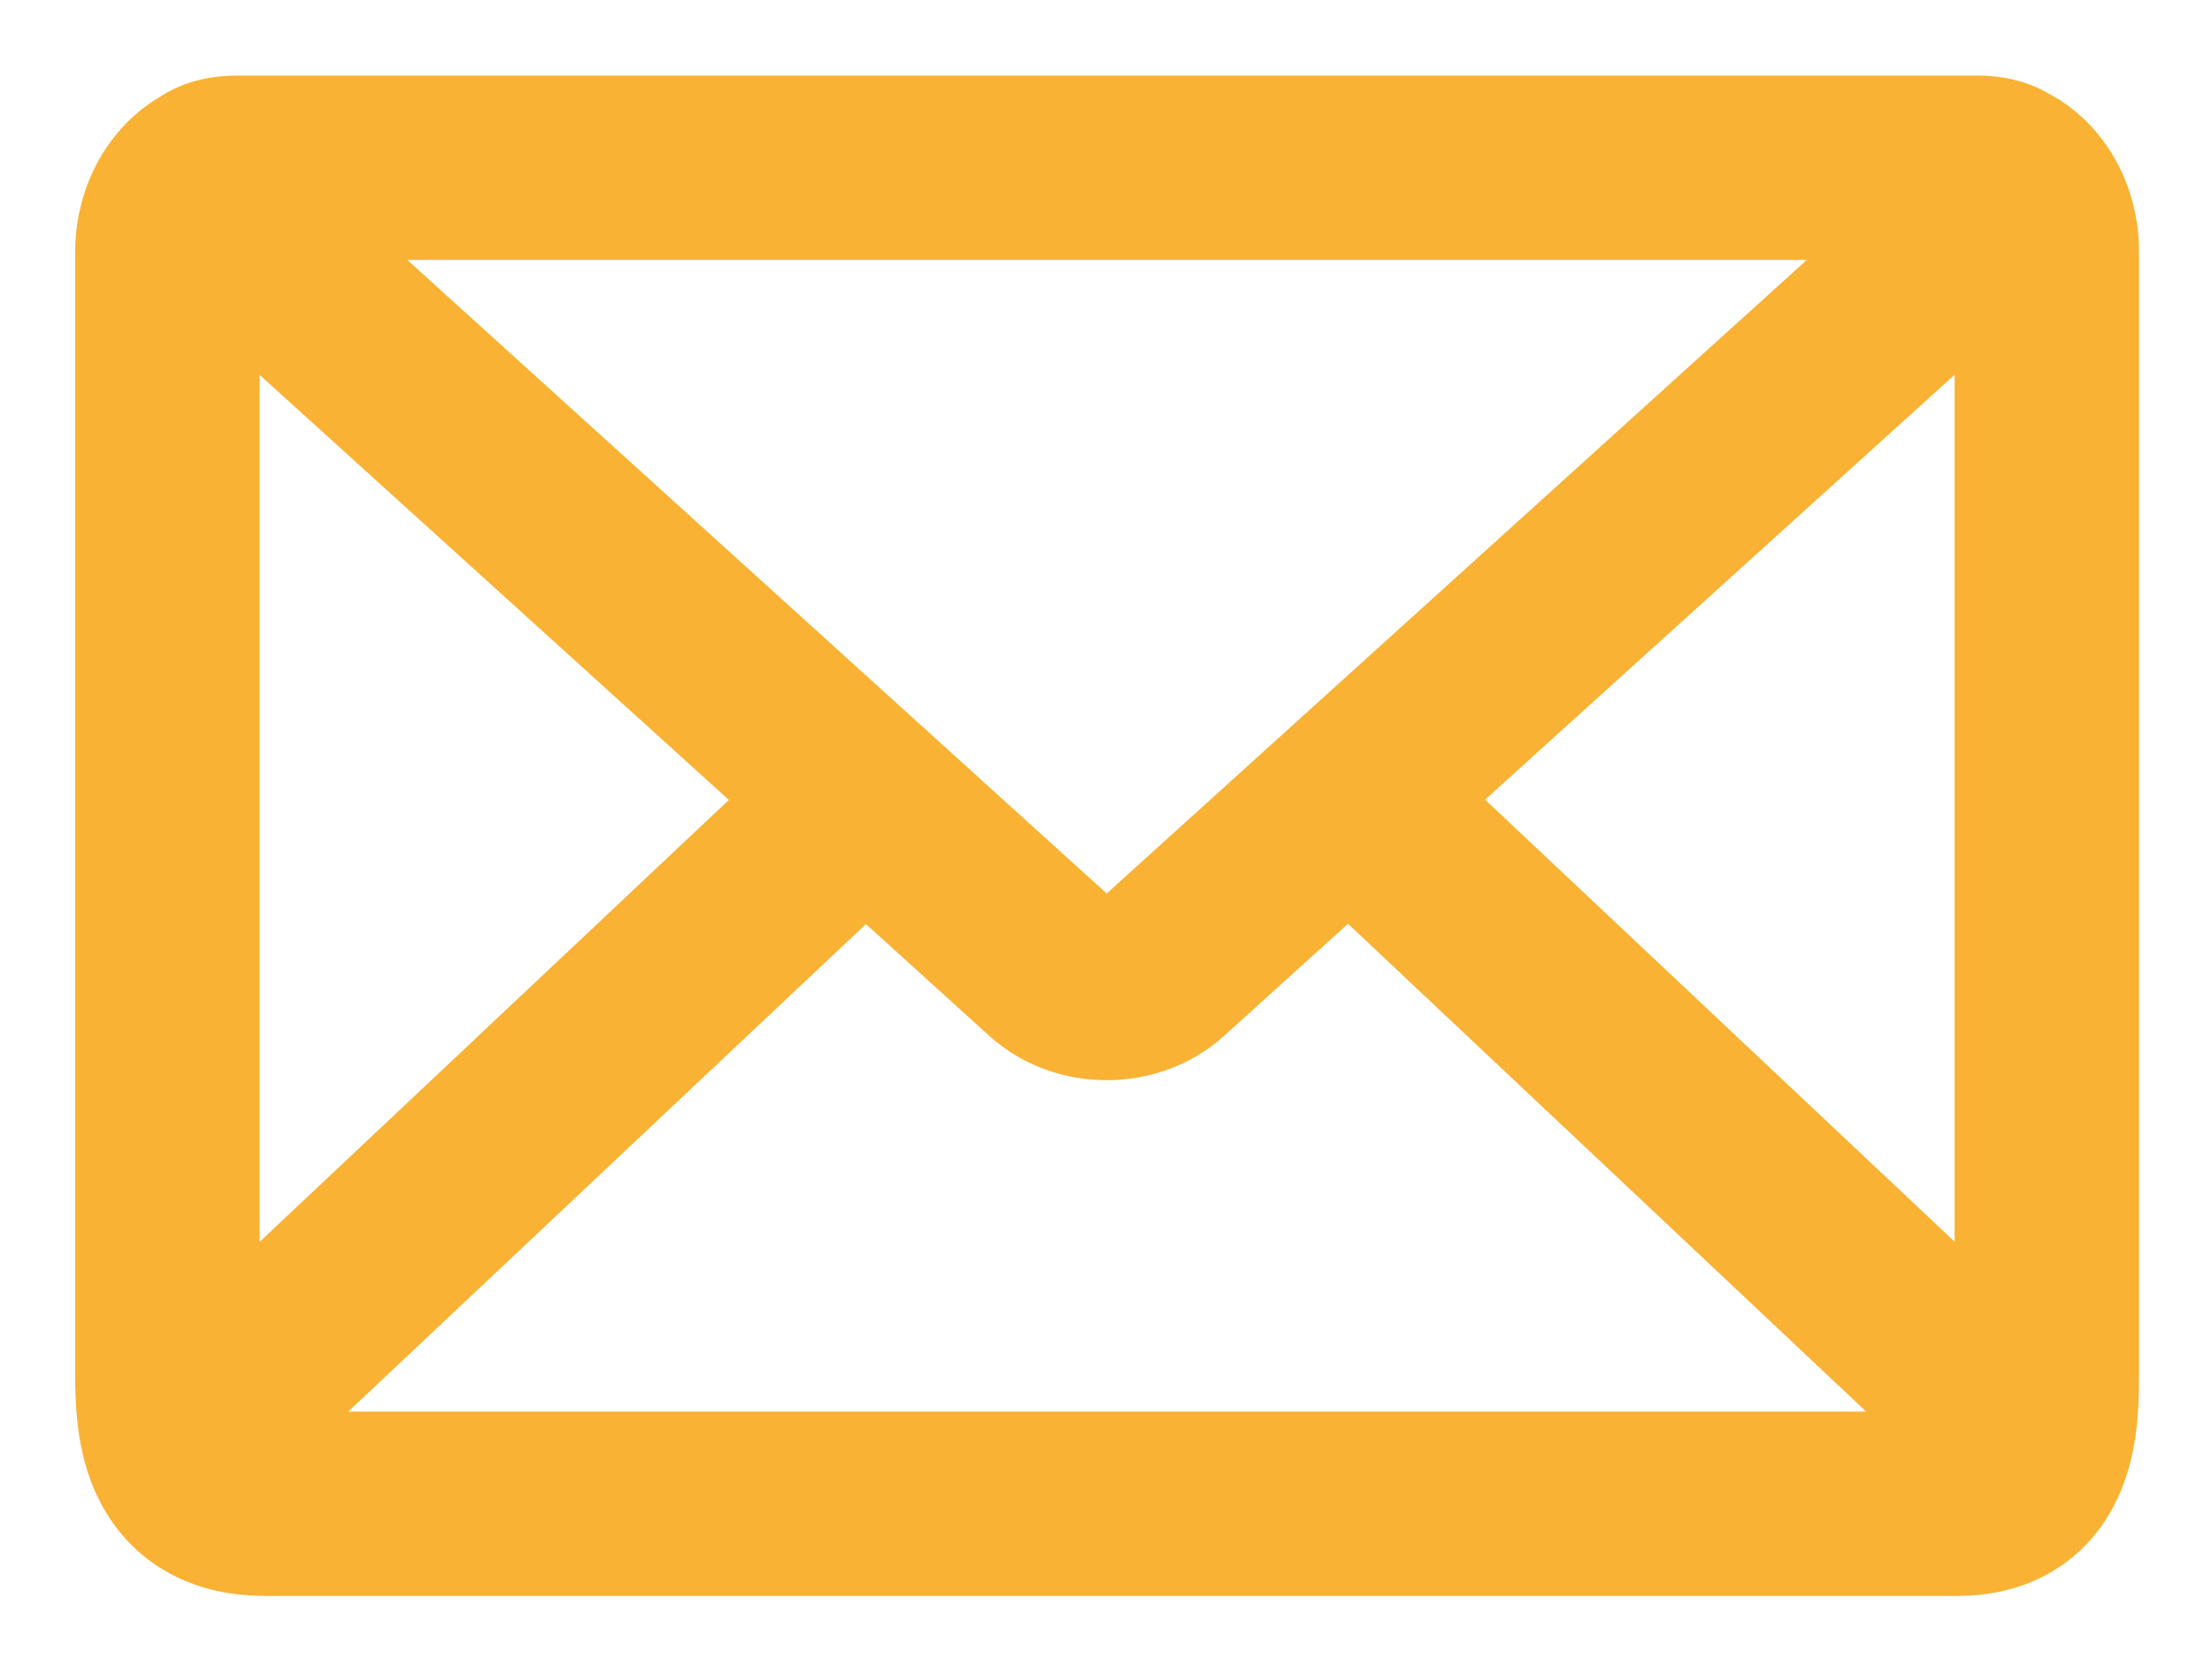
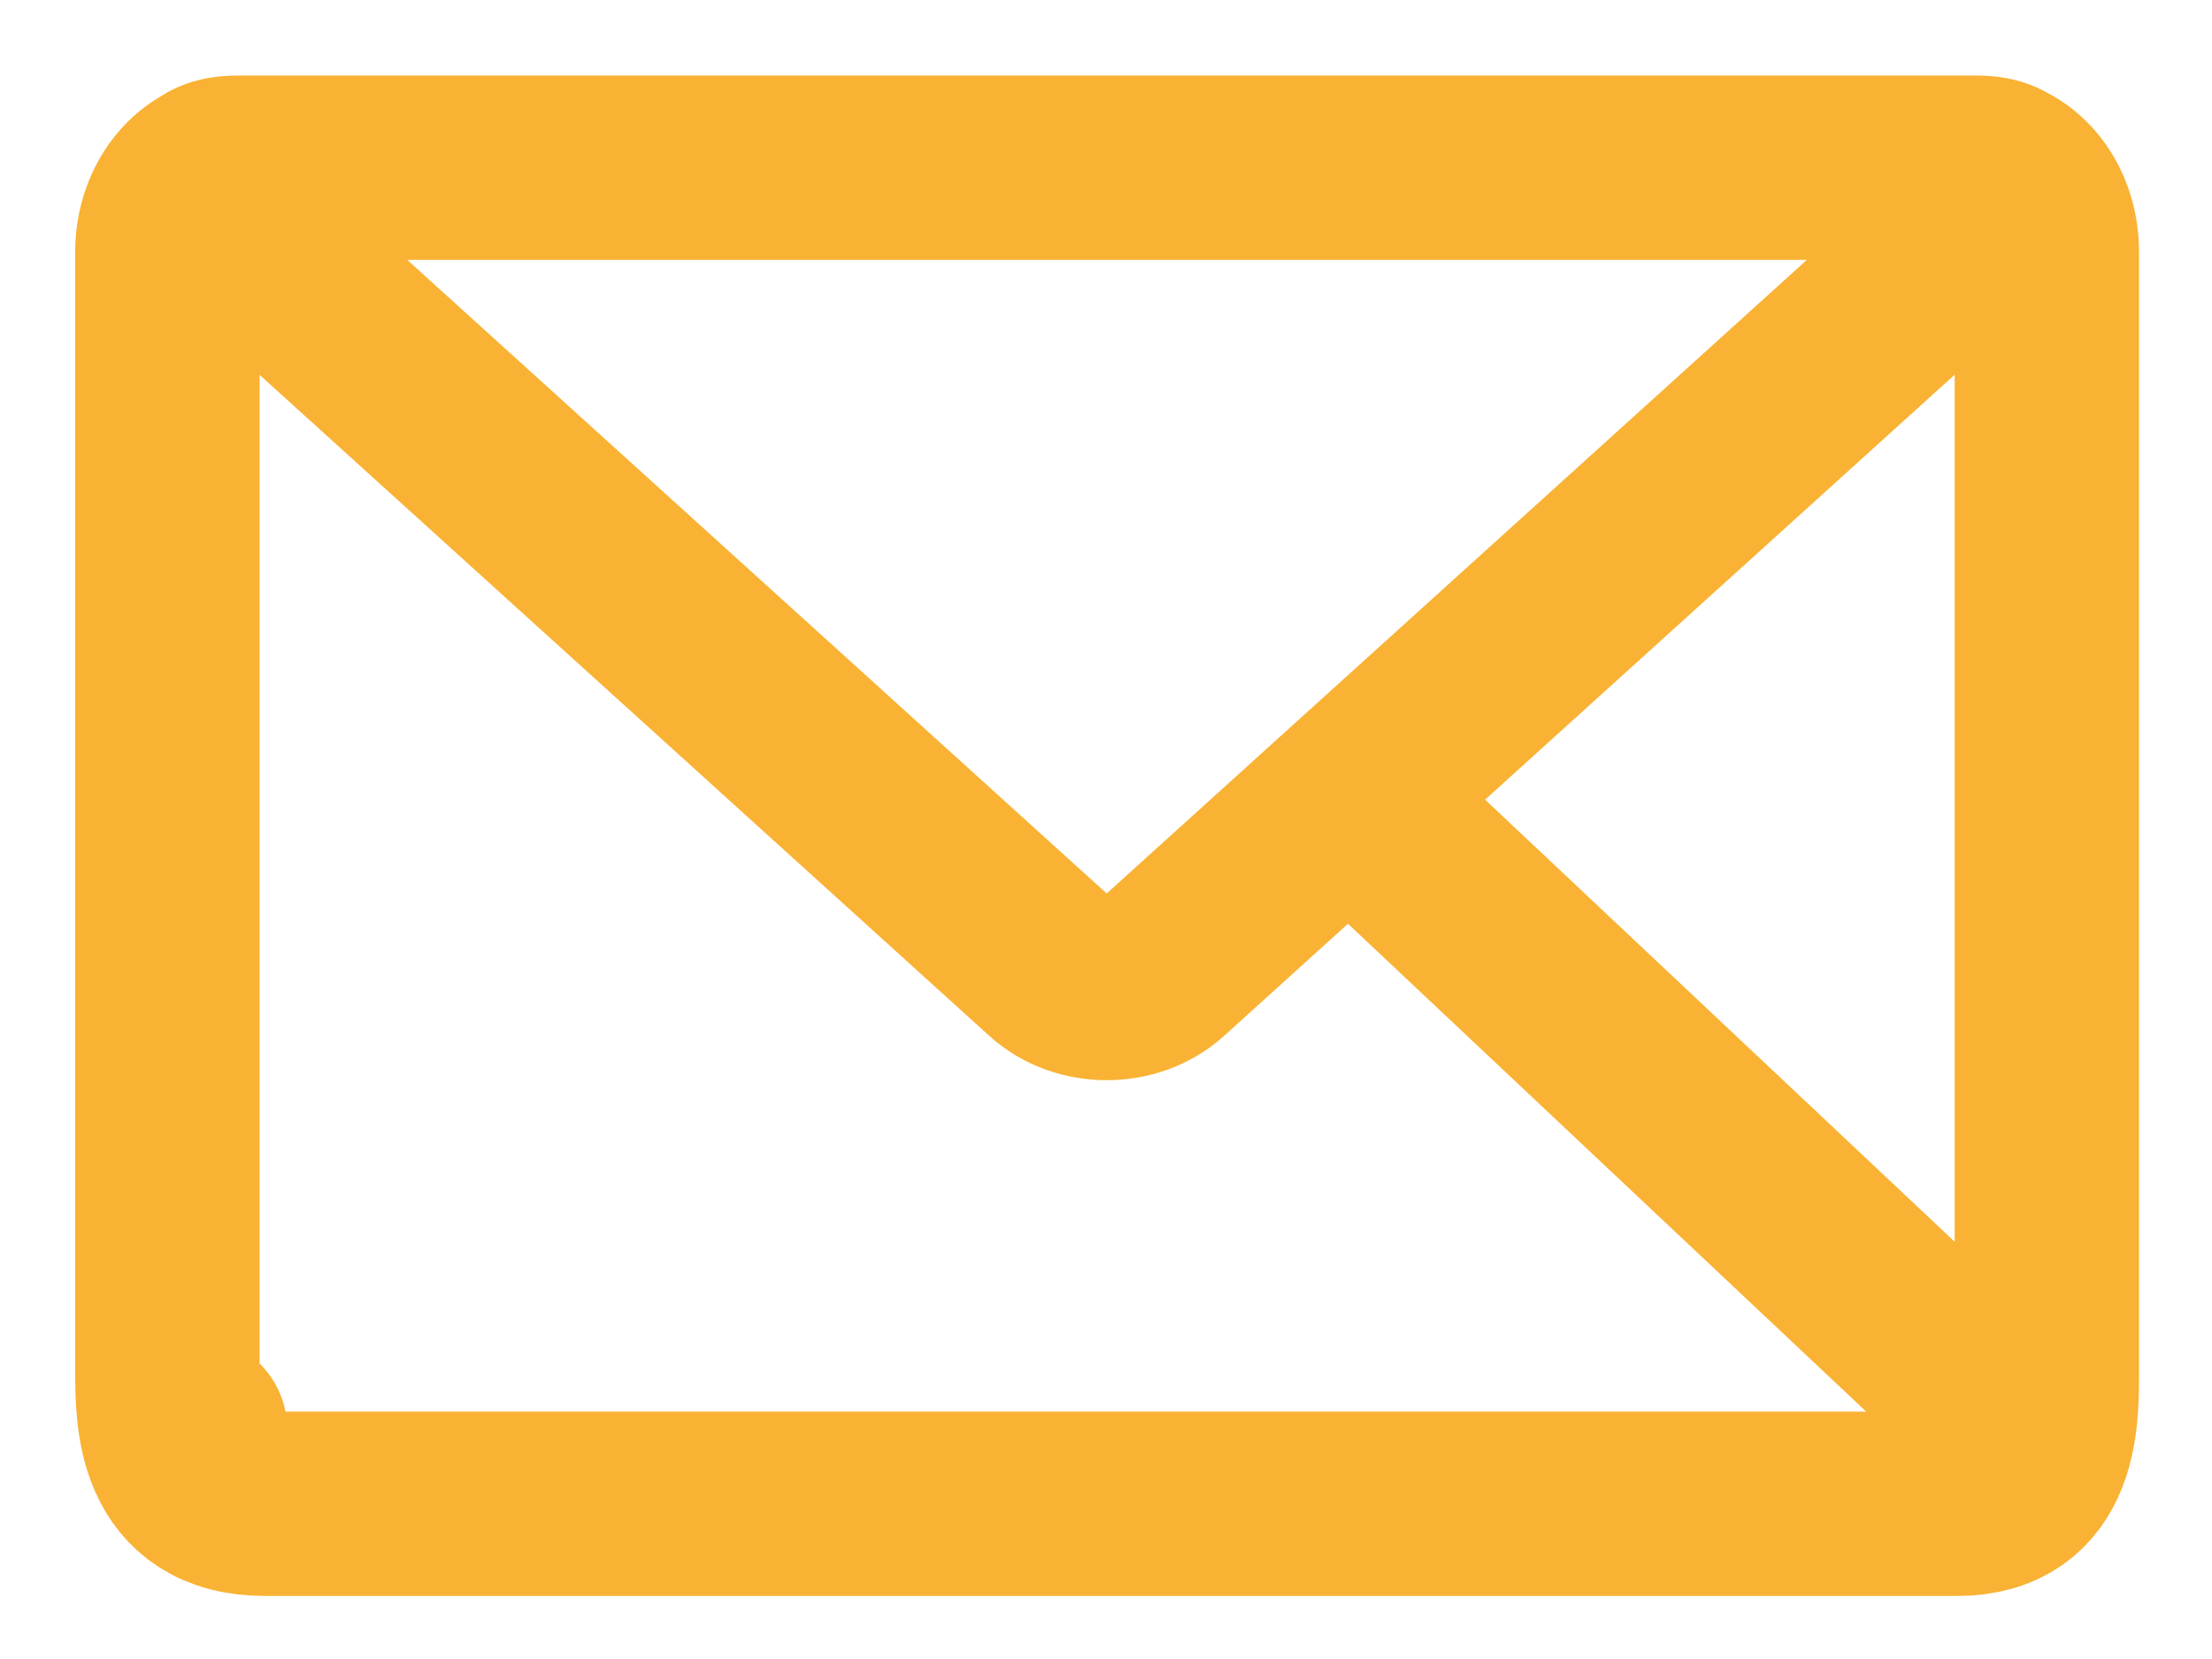
<svg xmlns="http://www.w3.org/2000/svg" width="24" height="18" viewBox="0 0 24 18" fill="none">
-   <path d="M21.448 1.82C21.861 1.82 21.936 2.064 21.598 2.364L12.613 10.495C12.284 10.795 11.73 10.795 11.402 10.495L2.426 2.364C2.088 2.064 2.154 1.82 2.576 1.82H21.448ZM2.116 15.508L9.383 8.664L2.116 15.508ZM14.641 8.664L22.011 15.602L14.641 8.664ZM21.232 16.316C22.227 16.316 22.208 15.367 22.208 14.87V2.73C22.208 2.223 21.87 1.82 21.448 1.82H2.576C2.154 1.82 1.816 2.233 1.816 2.73V14.87C1.816 15.377 1.816 16.316 2.877 16.316H21.232V16.316Z" stroke="#F9B233" stroke-width="2" stroke-miterlimit="10" stroke-linecap="round" stroke-linejoin="round" />
+   <path d="M21.448 1.82C21.861 1.82 21.936 2.064 21.598 2.364L12.613 10.495C12.284 10.795 11.73 10.795 11.402 10.495L2.426 2.364C2.088 2.064 2.154 1.82 2.576 1.82H21.448ZM2.116 15.508L2.116 15.508ZM14.641 8.664L22.011 15.602L14.641 8.664ZM21.232 16.316C22.227 16.316 22.208 15.367 22.208 14.87V2.73C22.208 2.223 21.87 1.82 21.448 1.82H2.576C2.154 1.82 1.816 2.233 1.816 2.73V14.87C1.816 15.377 1.816 16.316 2.877 16.316H21.232V16.316Z" stroke="#F9B233" stroke-width="2" stroke-miterlimit="10" stroke-linecap="round" stroke-linejoin="round" />
</svg>